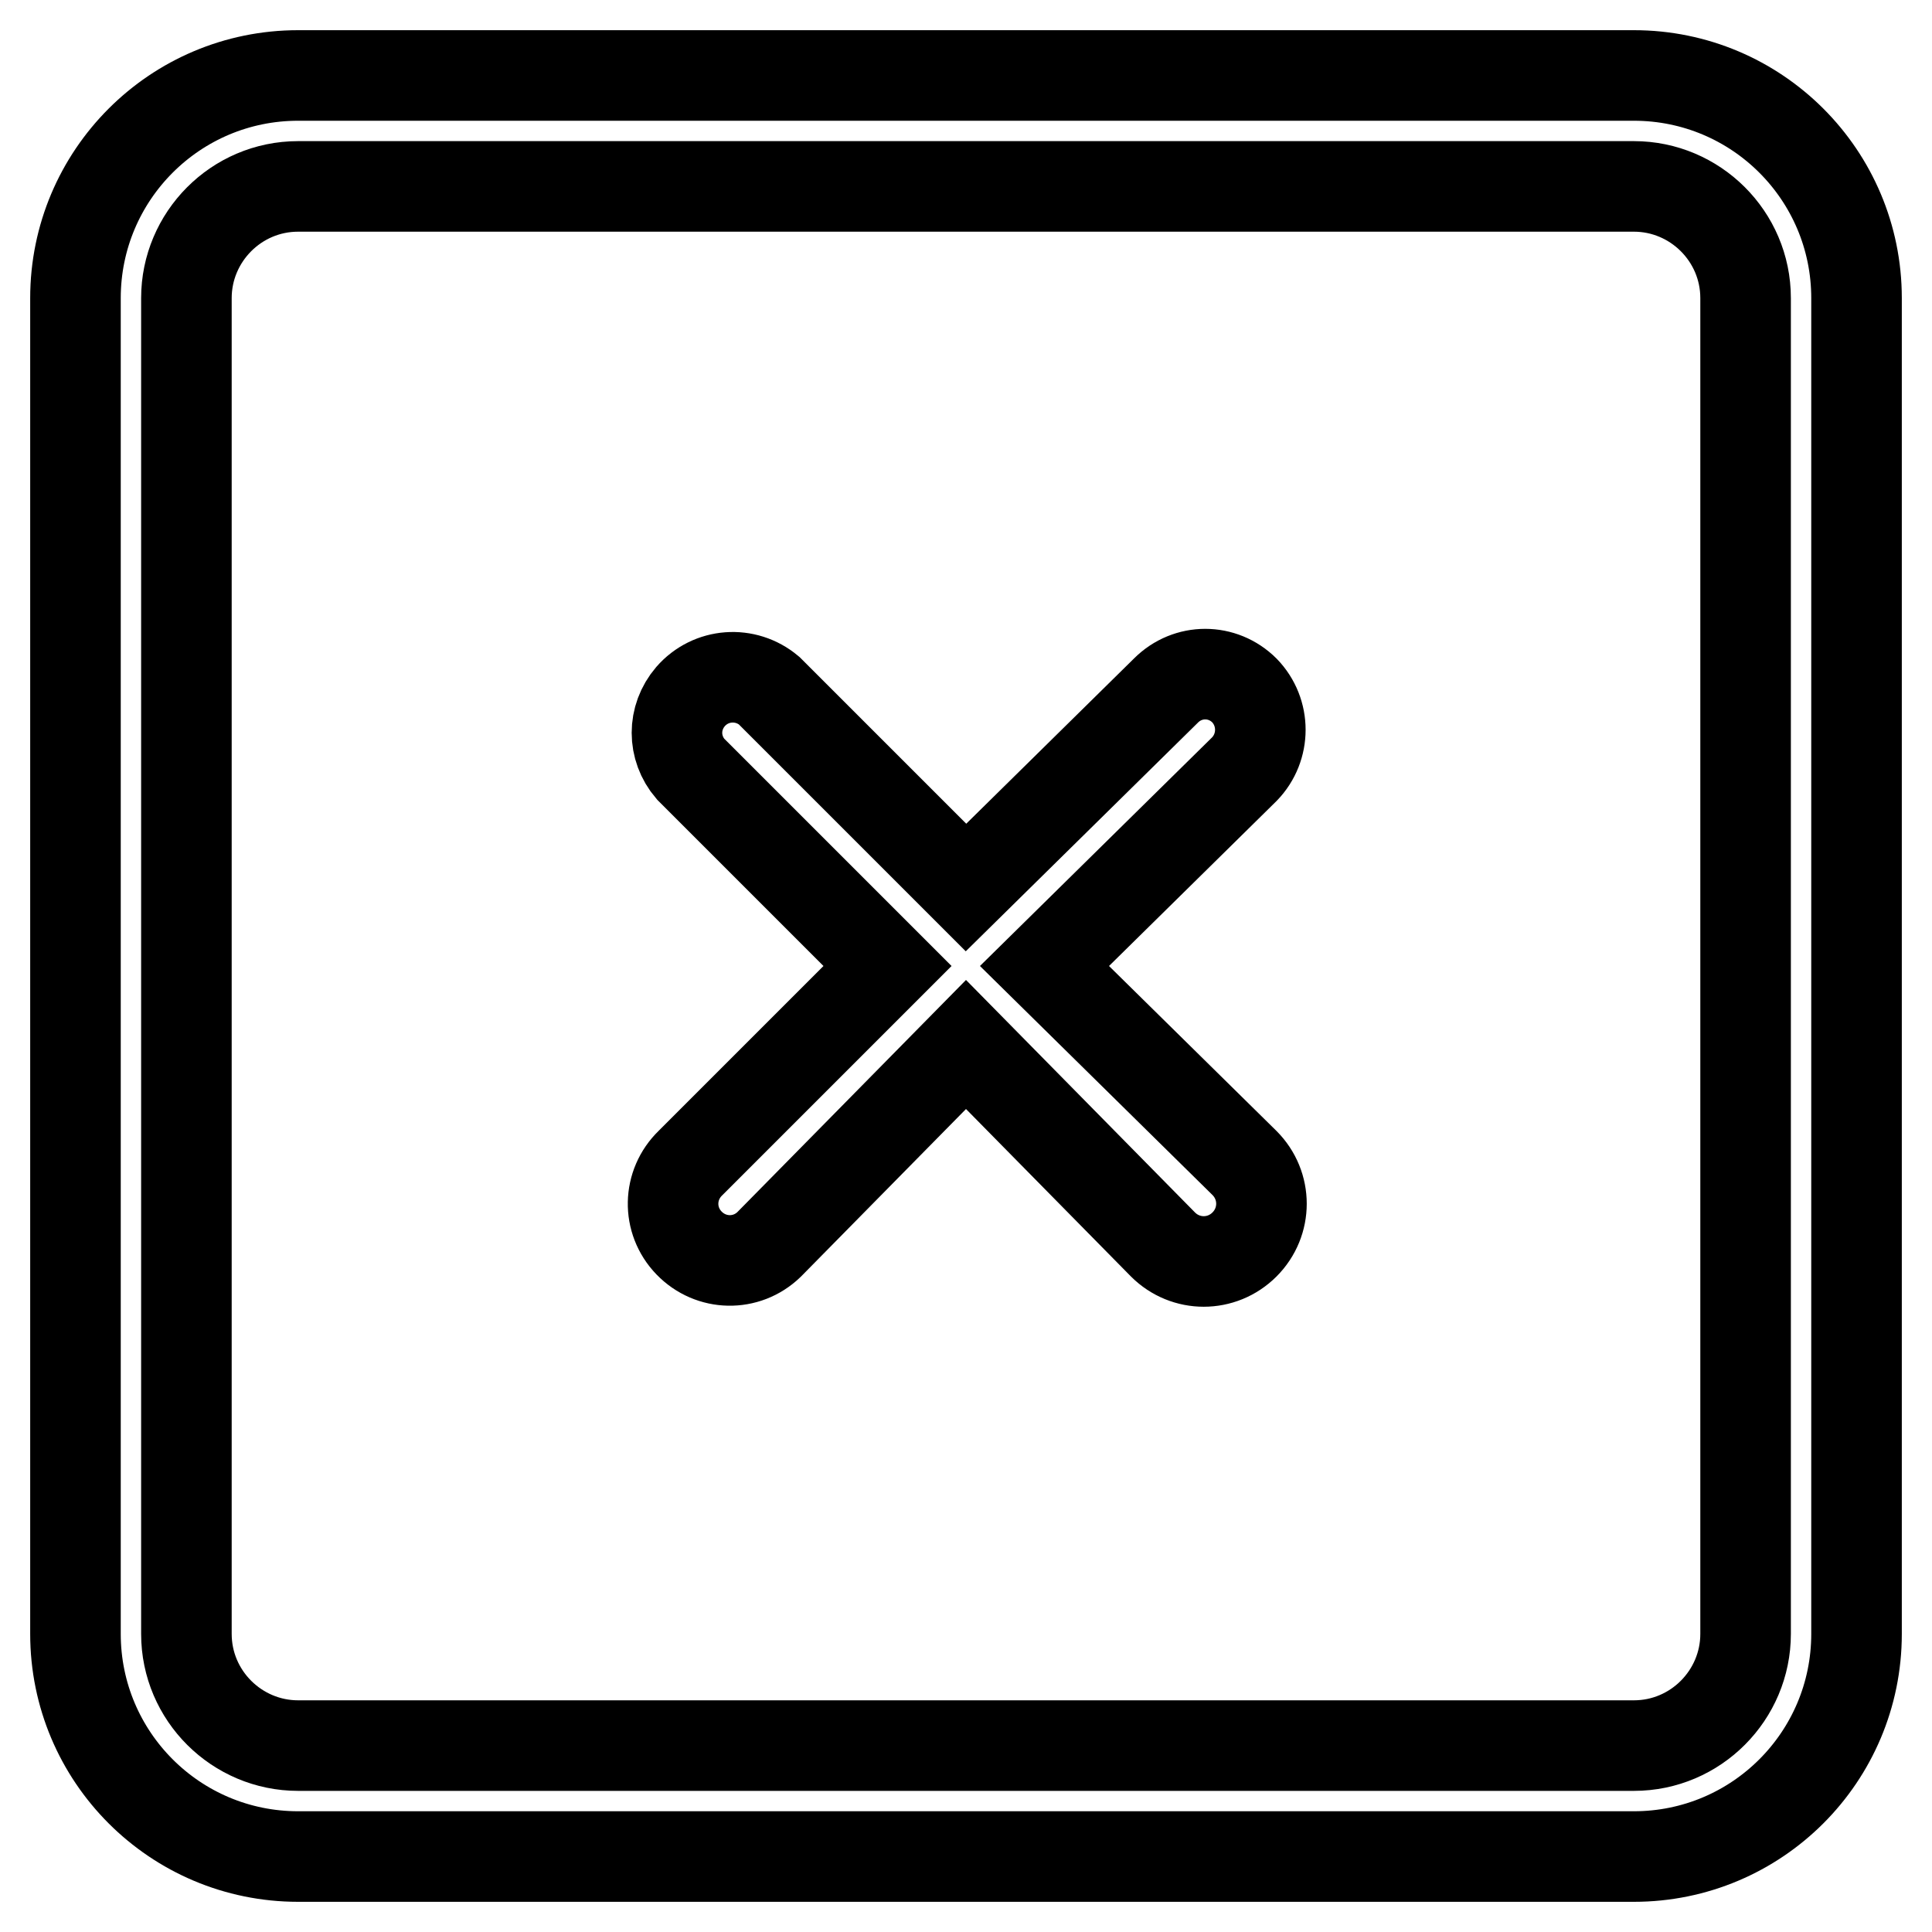
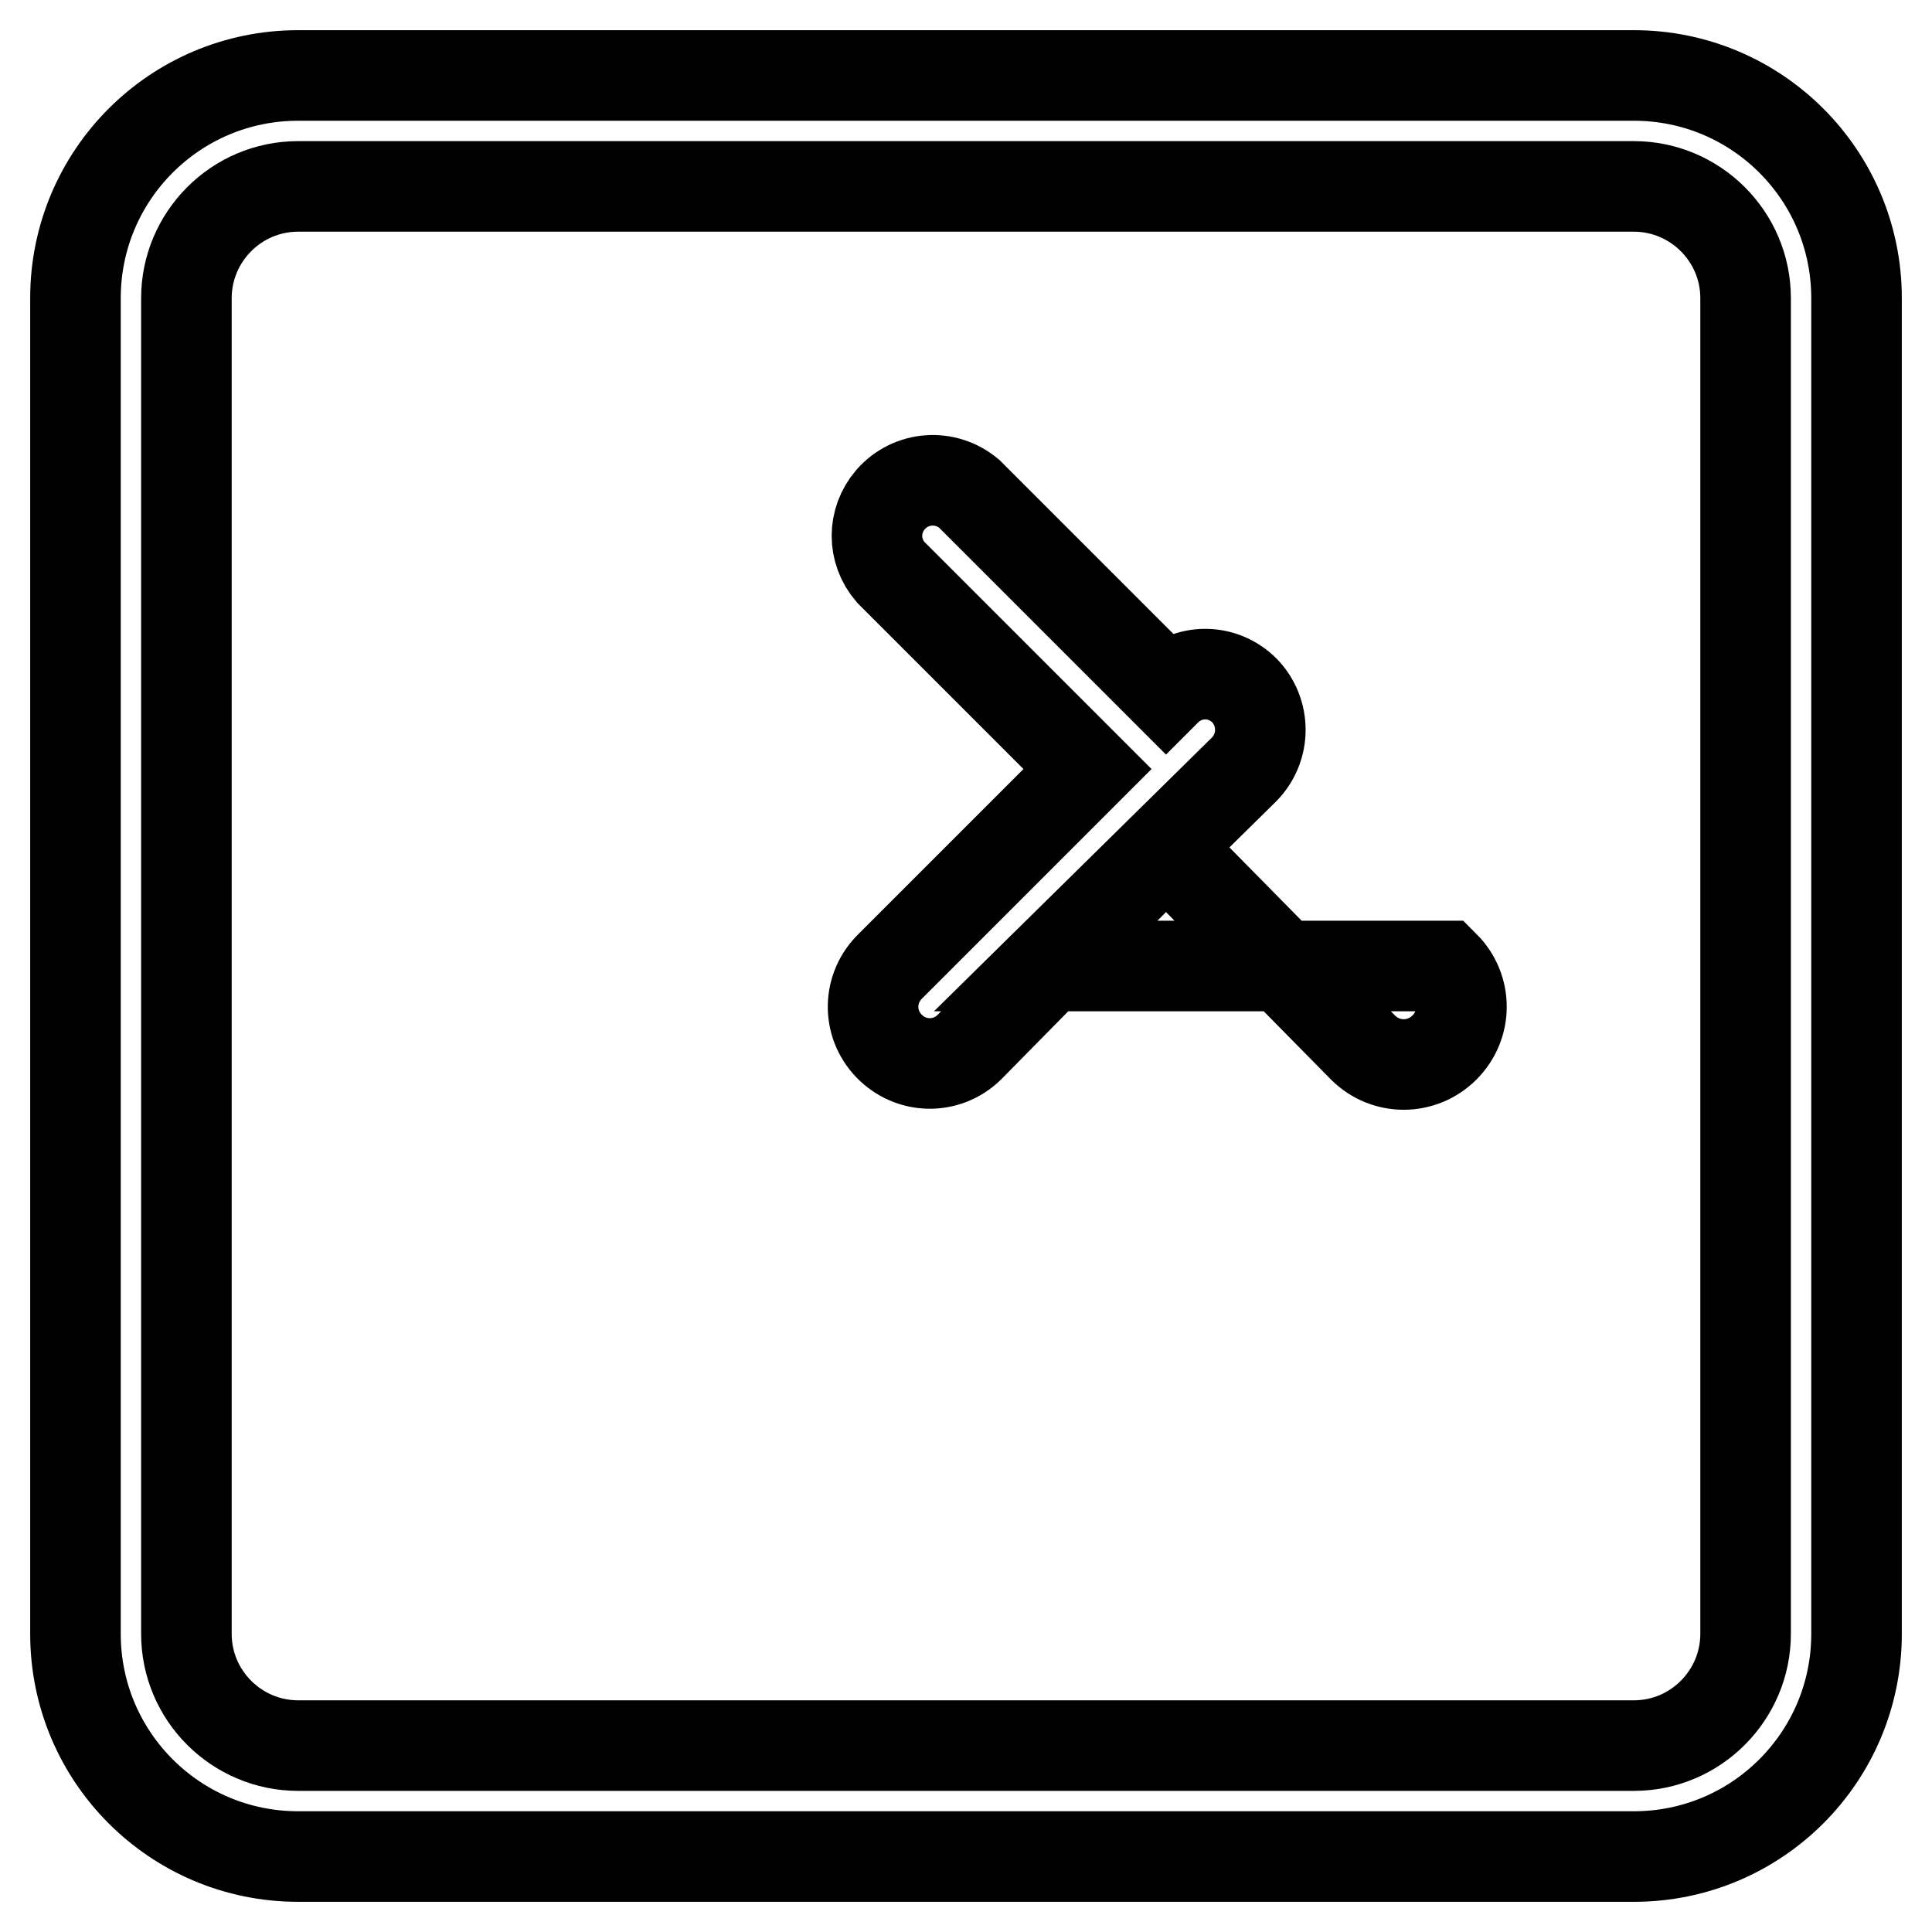
<svg xmlns="http://www.w3.org/2000/svg" version="1.1" x="0px" y="0px" viewBox="0 0 256 256" enable-background="new 0 0 256 256" xml:space="preserve">
  <g>
-     <path stroke-width="12" fill-opacity="0" stroke="#000000" d="M216.5,10h-177C23.2,10,10,23.2,10,39.5v177c0,16.3,13.2,29.5,29.5,29.5h177c16.3,0,29.5-13.2,29.5-29.5 v-177C246,23.2,232.8,10,216.5,10z M231.3,216.5c0,8.1-6.6,14.8-14.8,14.8h-177c-8.1,0-14.8-6.6-14.8-14.8v-177 c0-8.1,6.6-14.8,14.8-14.8h177c8.1,0,14.8,6.6,14.8,14.8V216.5z M164.9,91.5c-2.9-2.9-7.5-2.9-10.4,0L128,117.6l-26.1-26.1 c-3.1-2.6-7.7-2.3-10.4,0.8c-2.4,2.8-2.4,6.8,0,9.6l26.1,26.1l-26.1,26.1c-3,2.9-3.1,7.6-0.2,10.6c2.9,3,7.6,3.1,10.6,0.2 l26.1-26.5l26.1,26.5c3,3,7.8,3,10.8,0s3-7.8,0-10.8L138.4,128l26.5-26.1C167.7,99,167.7,94.4,164.9,91.5z" />
+     <path stroke-width="12" fill-opacity="0" stroke="#000000" d="M216.5,10h-177C23.2,10,10,23.2,10,39.5v177c0,16.3,13.2,29.5,29.5,29.5h177c16.3,0,29.5-13.2,29.5-29.5 v-177C246,23.2,232.8,10,216.5,10z M231.3,216.5c0,8.1-6.6,14.8-14.8,14.8h-177c-8.1,0-14.8-6.6-14.8-14.8v-177 c0-8.1,6.6-14.8,14.8-14.8h177c8.1,0,14.8,6.6,14.8,14.8V216.5z M164.9,91.5c-2.9-2.9-7.5-2.9-10.4,0l-26.1-26.1 c-3.1-2.6-7.7-2.3-10.4,0.8c-2.4,2.8-2.4,6.8,0,9.6l26.1,26.1l-26.1,26.1c-3,2.9-3.1,7.6-0.2,10.6c2.9,3,7.6,3.1,10.6,0.2 l26.1-26.5l26.1,26.5c3,3,7.8,3,10.8,0s3-7.8,0-10.8L138.4,128l26.5-26.1C167.7,99,167.7,94.4,164.9,91.5z" />
  </g>
</svg>